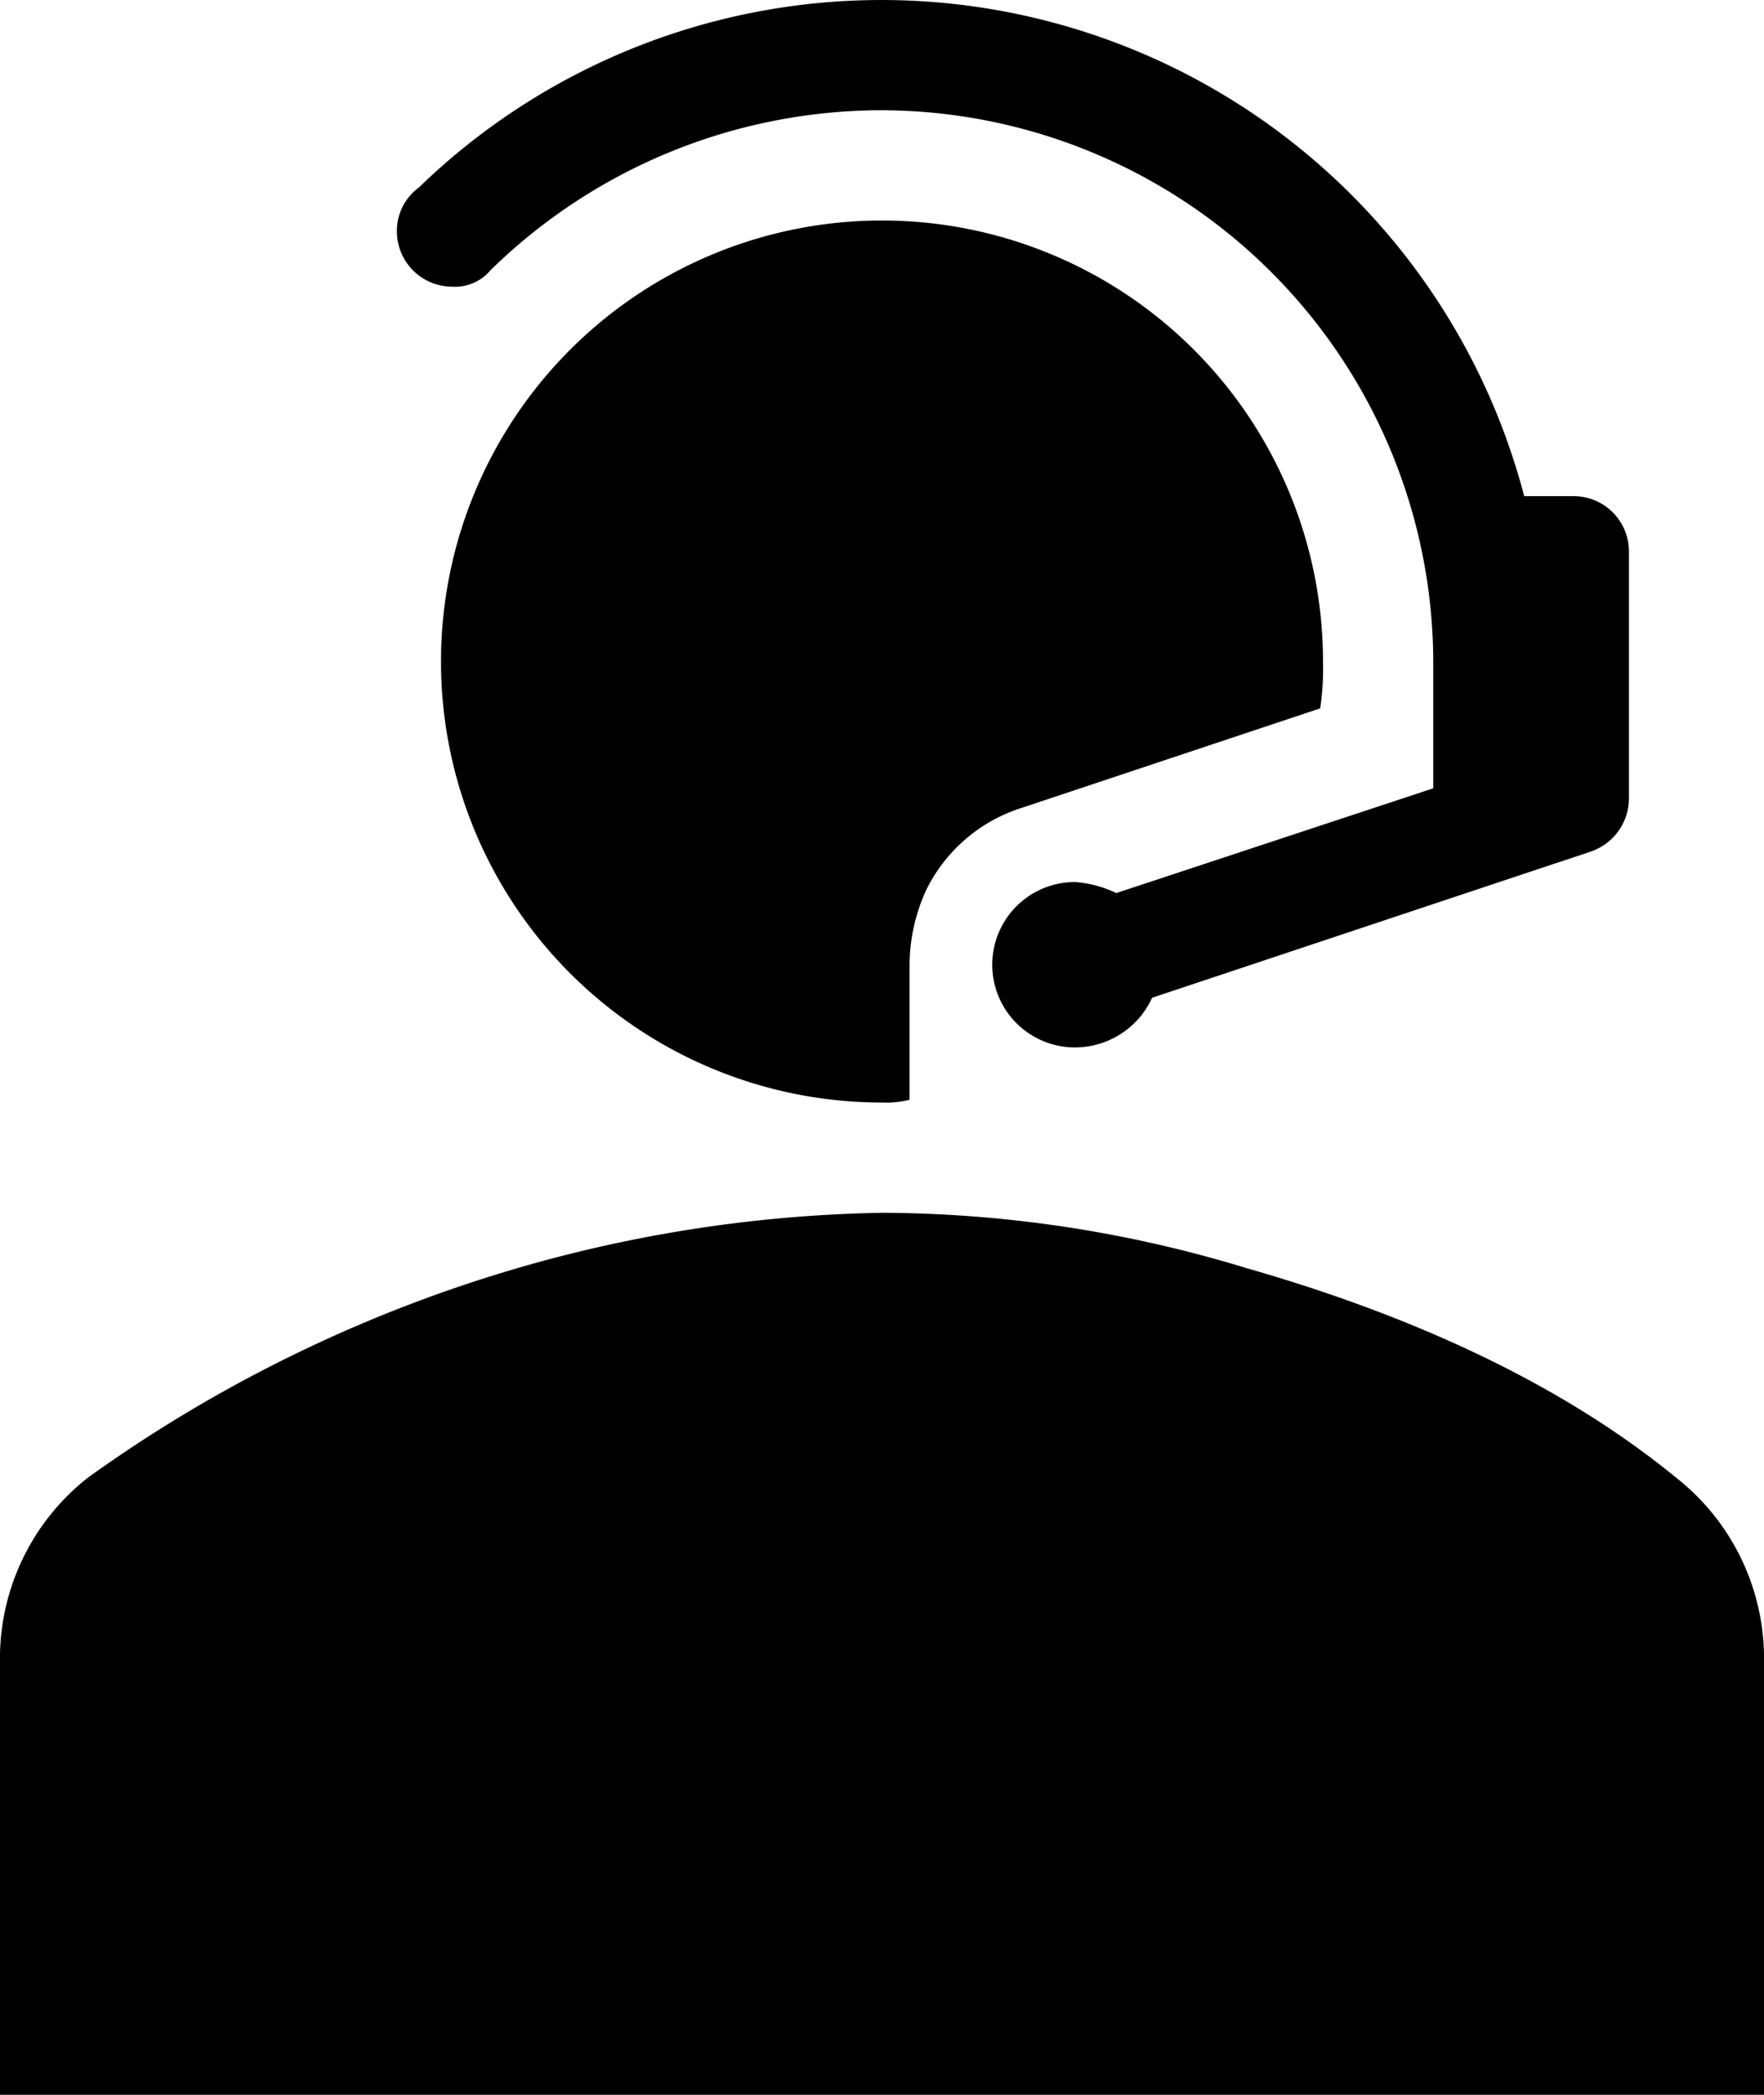
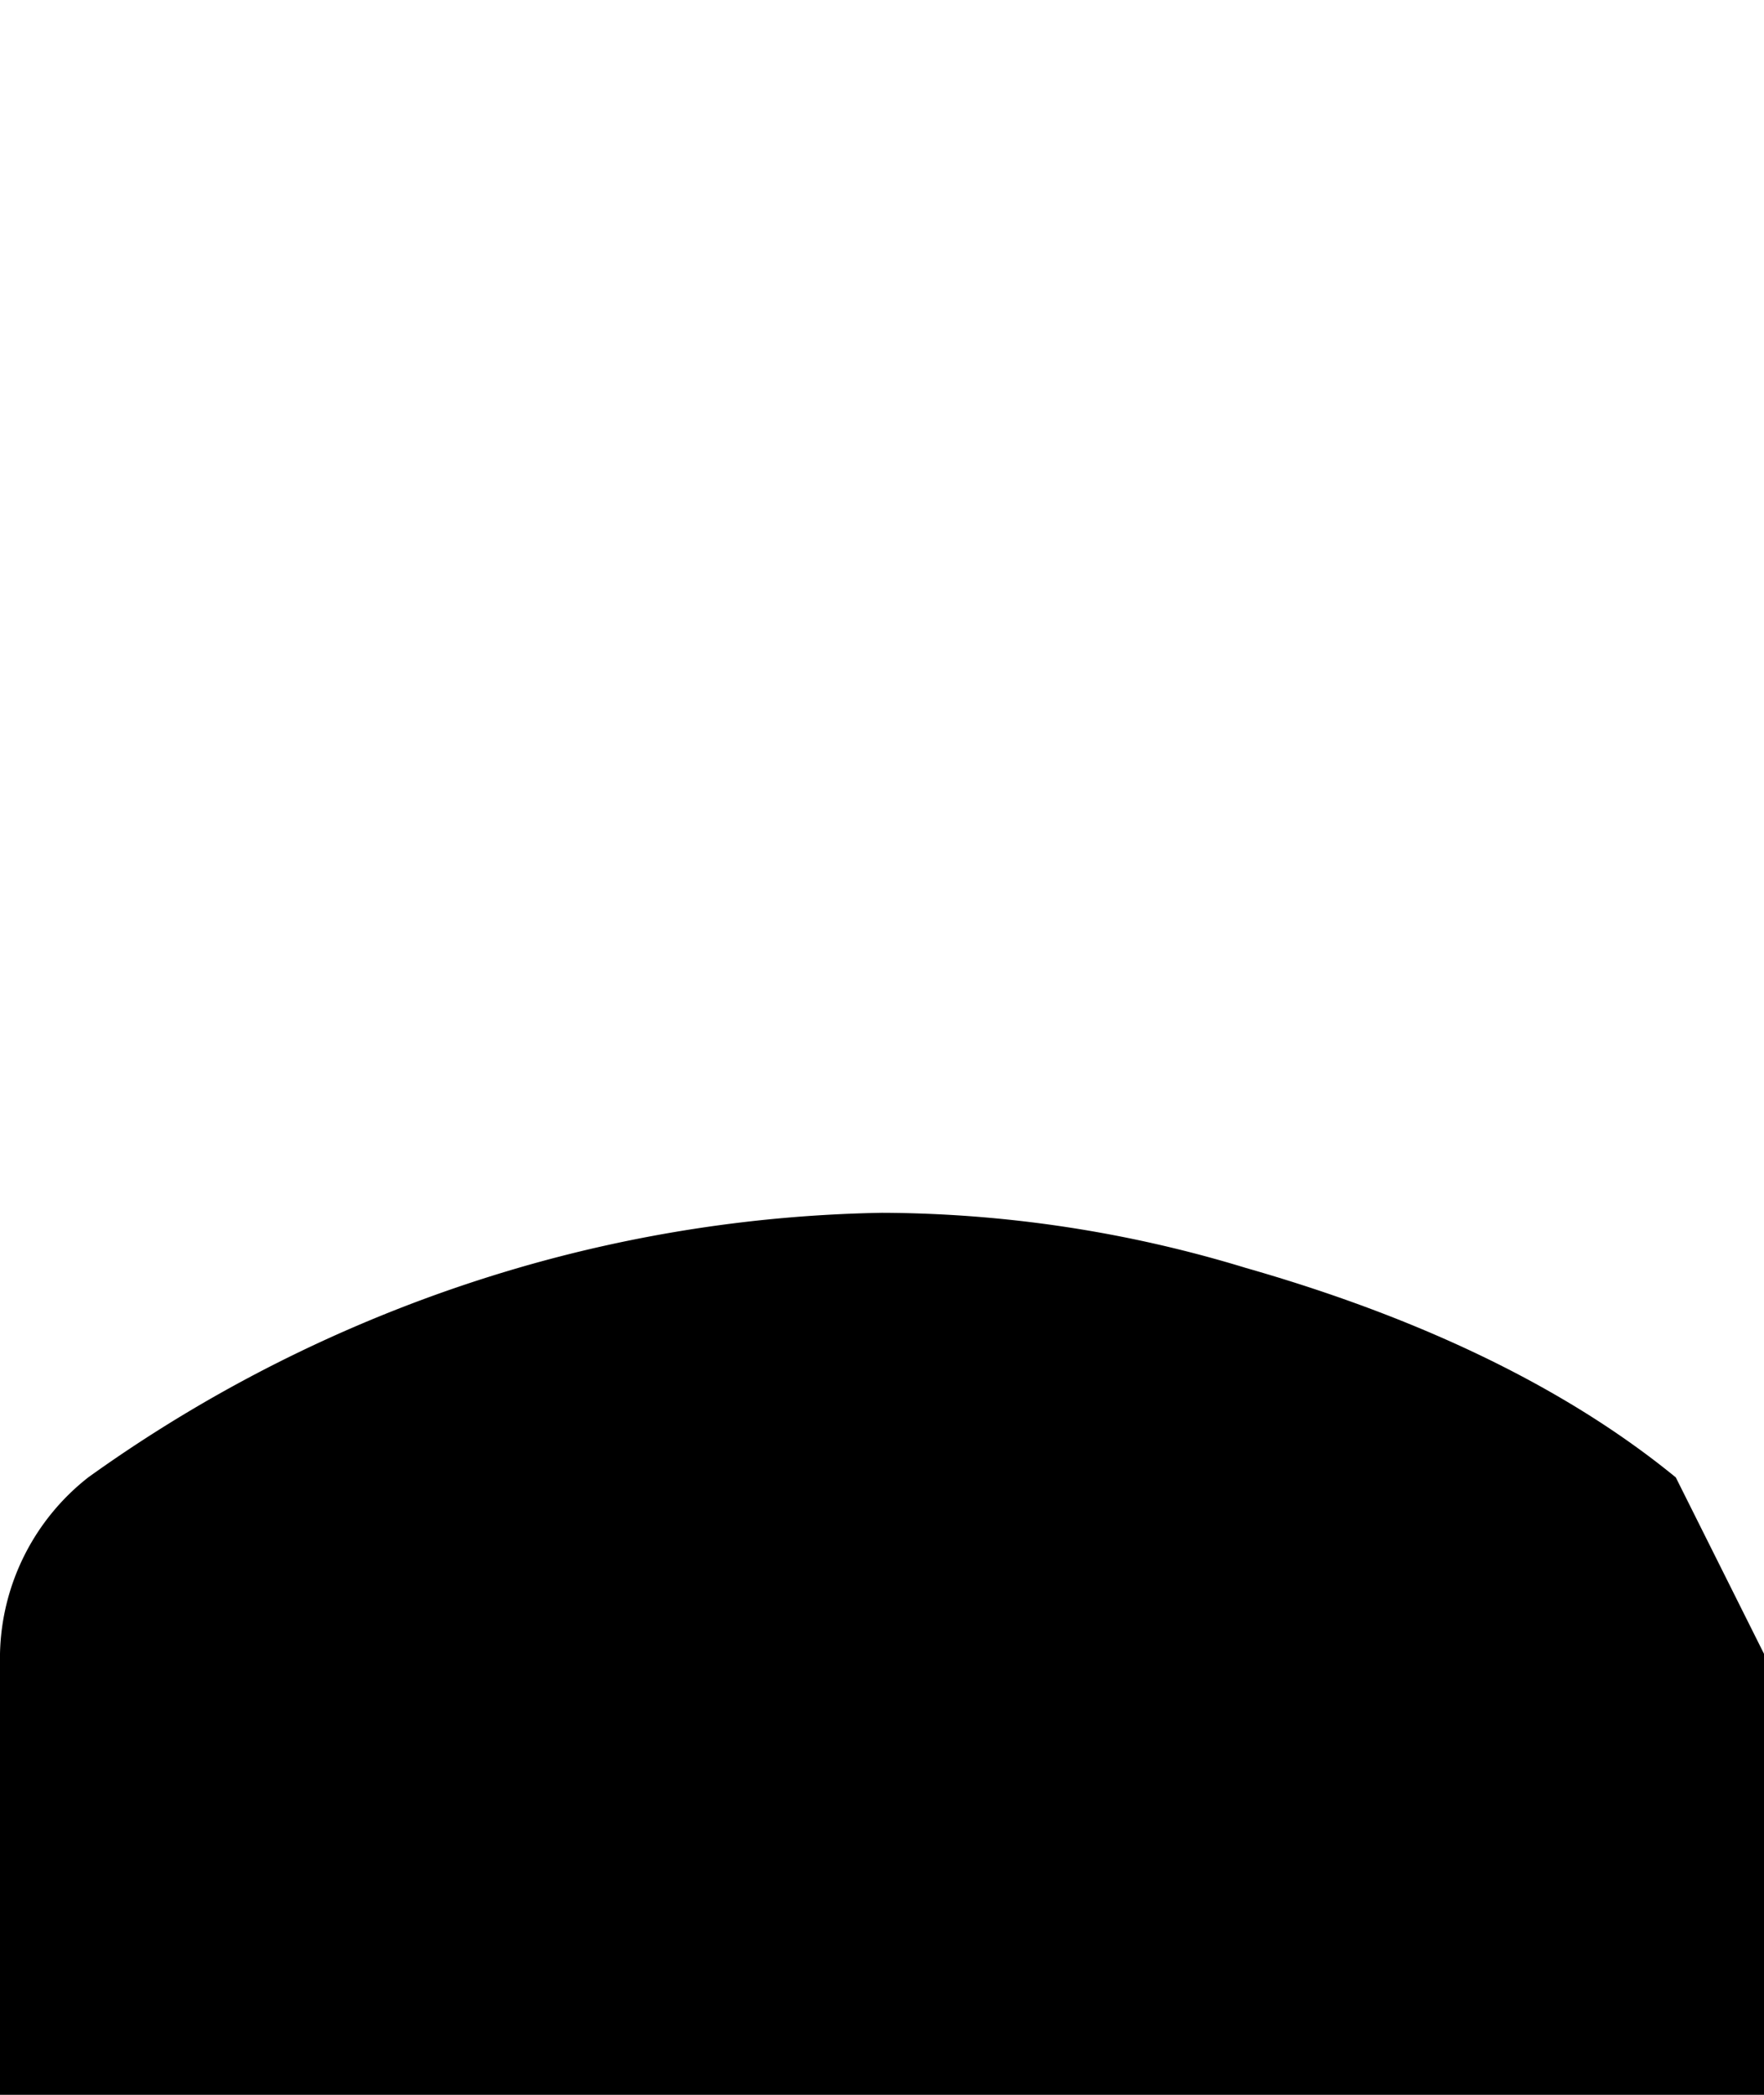
<svg xmlns="http://www.w3.org/2000/svg" width="125" height="148.438" viewBox="0 0 125 148.438">
  <g id="Getting_help_icon" data-name="Getting help icon" transform="translate(-16 -10)">
-     <path id="Path_28" data-name="Path 28" d="M134.75,72.75c-8.594-7.031-19.531-11.719-30.469-14.844A89.207,89.207,0,0,0,78.5,54a98.23,98.23,0,0,0-25.781,3.906A100.513,100.513,0,0,0,22.25,72.75,16.309,16.309,0,0,0,16,85.25V116.5H141V85.25A16.309,16.309,0,0,0,134.75,72.75Z" transform="translate(0 41.938)" />
-     <path id="Path_29" data-name="Path 29" d="M34.306,30.313a3.277,3.277,0,0,0,2.734-1.172h0A39.629,39.629,0,0,1,64.775,17.813a39.177,39.177,0,0,1,39.063,39.063v8.984L81.377,73.281a8.185,8.185,0,0,0-2.93-.781,5.859,5.859,0,0,0,0,11.719A6.01,6.01,0,0,0,83.916,80.7L114.97,70.352a3.993,3.993,0,0,0,2.734-3.711V49.063a3.918,3.918,0,0,0-3.906-3.906h-3.516a47.081,47.081,0,0,0-78.32-21.875A3.8,3.8,0,0,0,30.4,26.406,3.918,3.918,0,0,0,34.306,30.313Z" transform="translate(13.725 0)" />
-     <path id="Path_30" data-name="Path 30" d="M94.3,52.57a18.949,18.949,0,0,0,.2-3.32A31.25,31.25,0,1,0,63.25,80.5a6.644,6.644,0,0,0,1.953-.2v-9.57h0a12.891,12.891,0,0,1,1.172-5.273A11.364,11.364,0,0,1,73.211,59.6Z" transform="translate(15.25 7.625)" />
+     <path id="Path_28" data-name="Path 28" d="M134.75,72.75c-8.594-7.031-19.531-11.719-30.469-14.844A89.207,89.207,0,0,0,78.5,54a98.23,98.23,0,0,0-25.781,3.906A100.513,100.513,0,0,0,22.25,72.75,16.309,16.309,0,0,0,16,85.25V116.5H141V85.25Z" transform="translate(0 41.938)" />
  </g>
</svg>